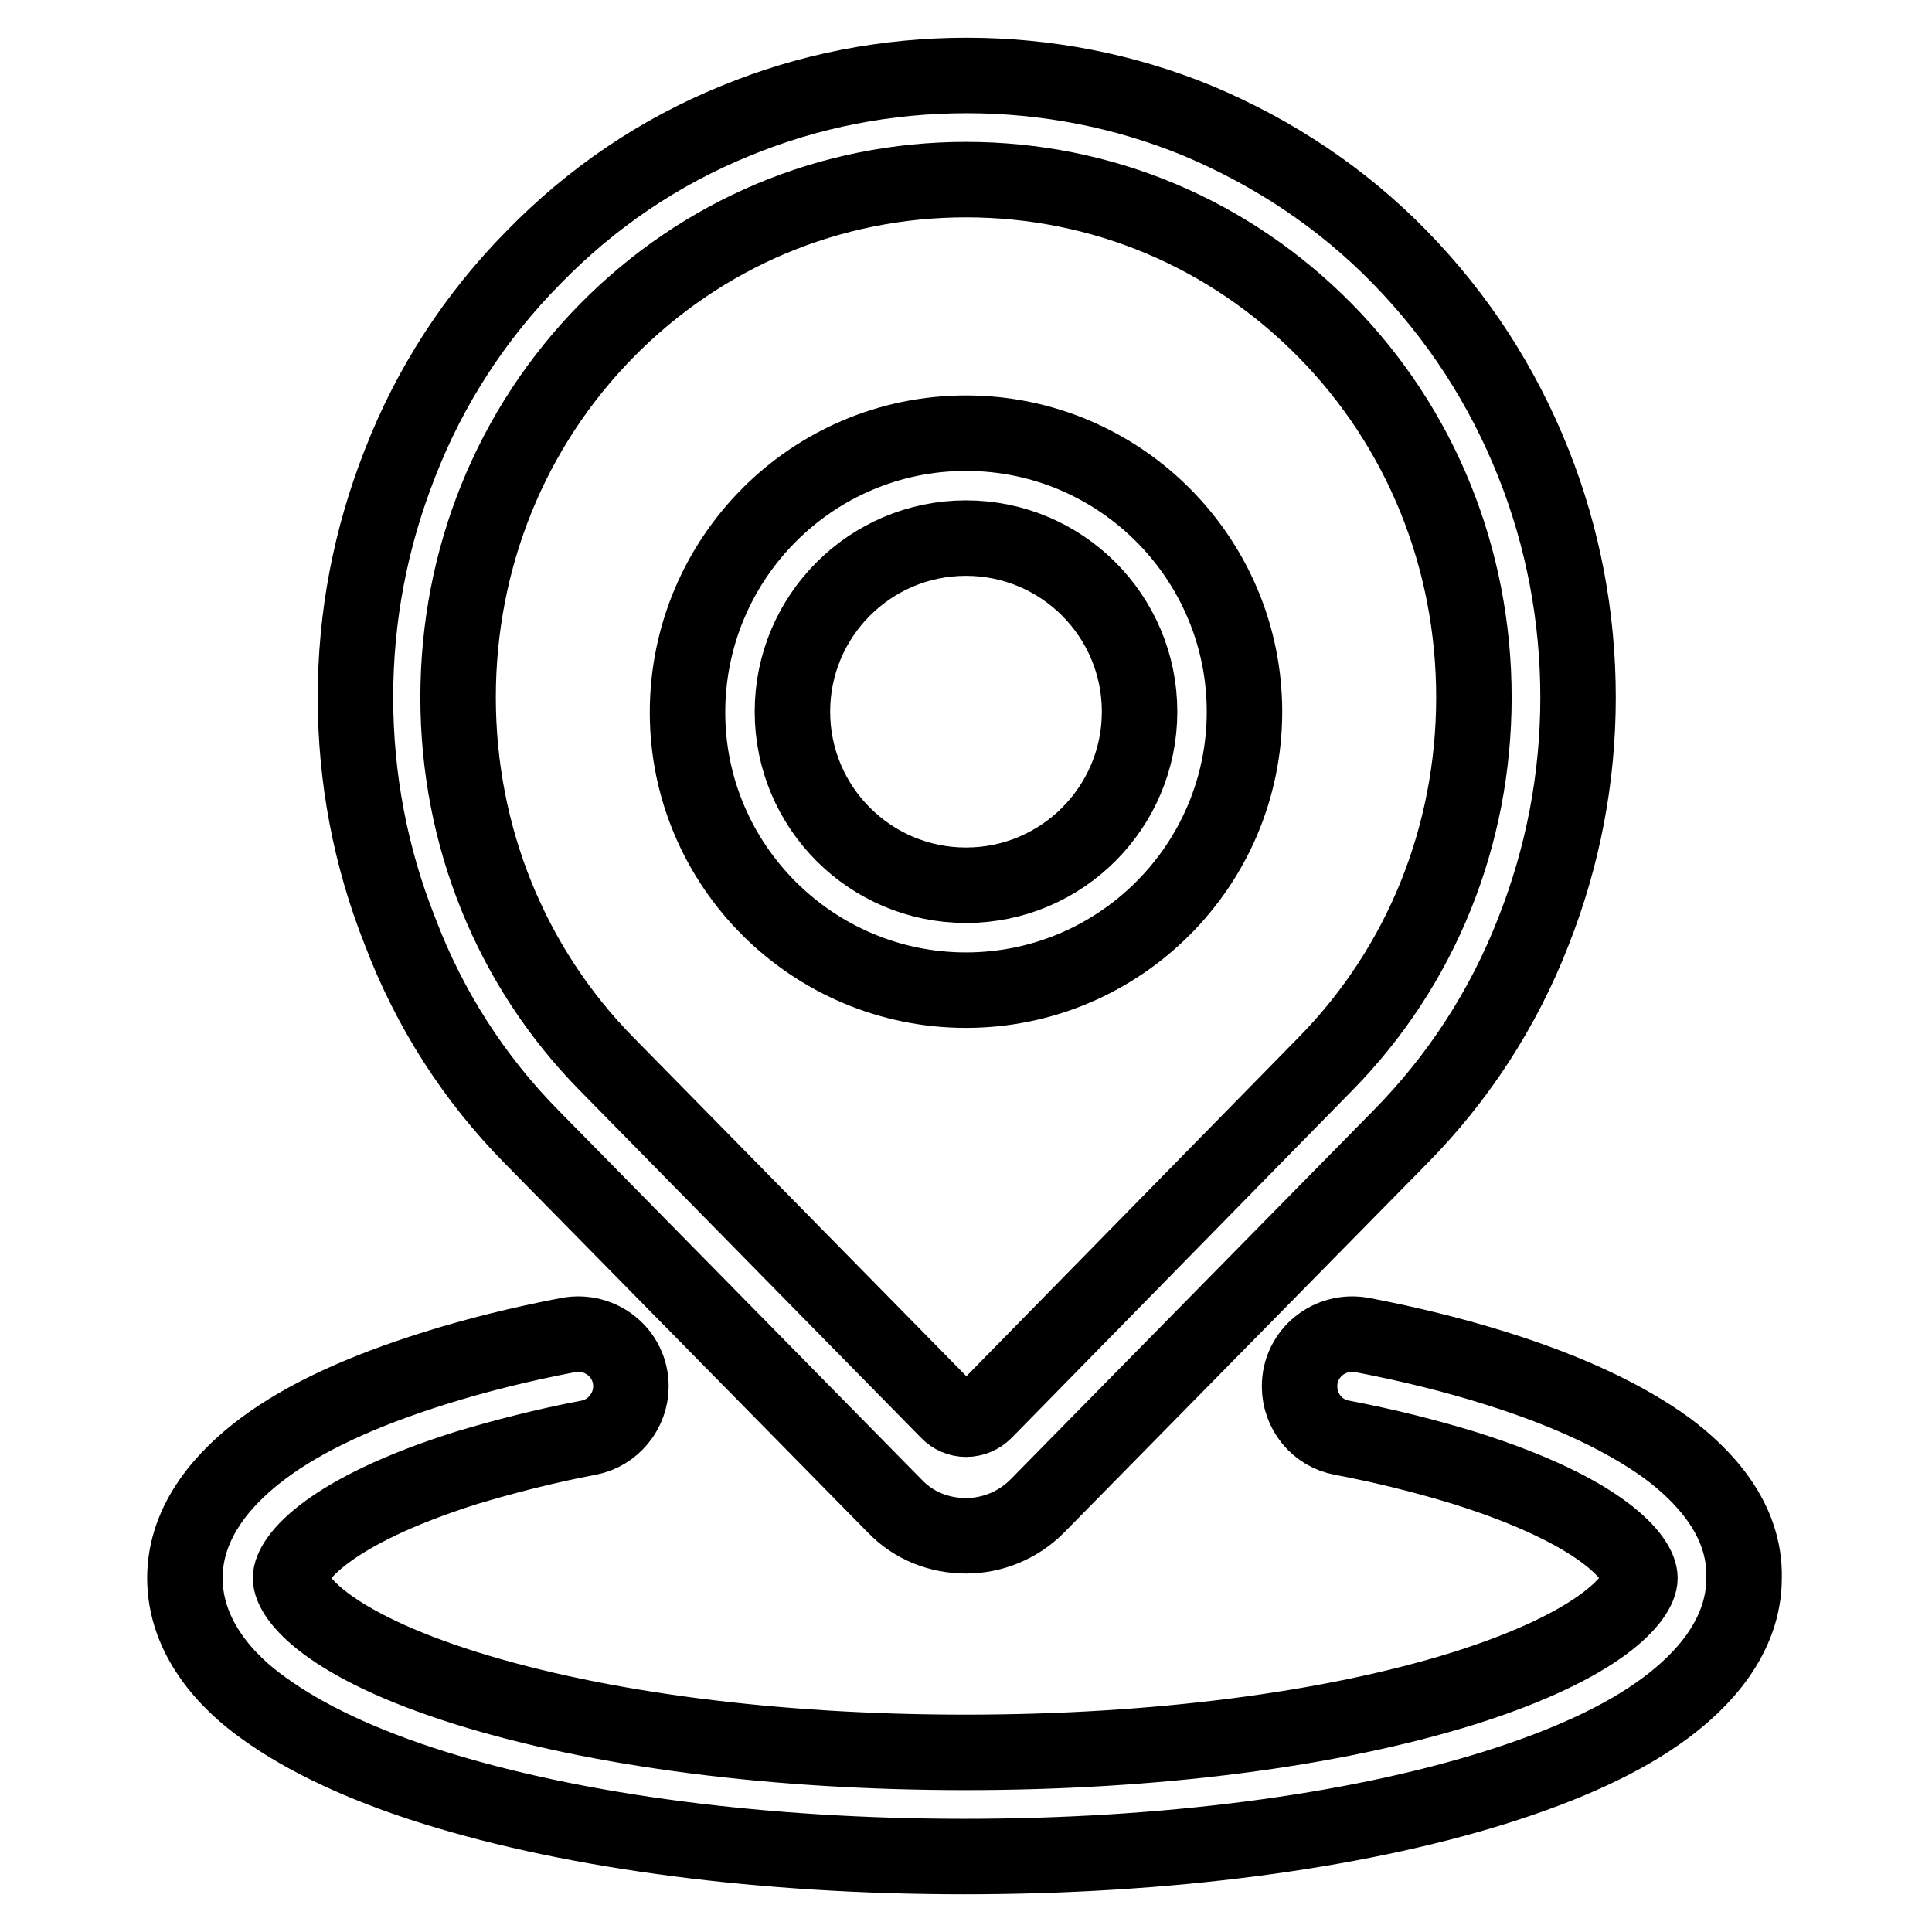
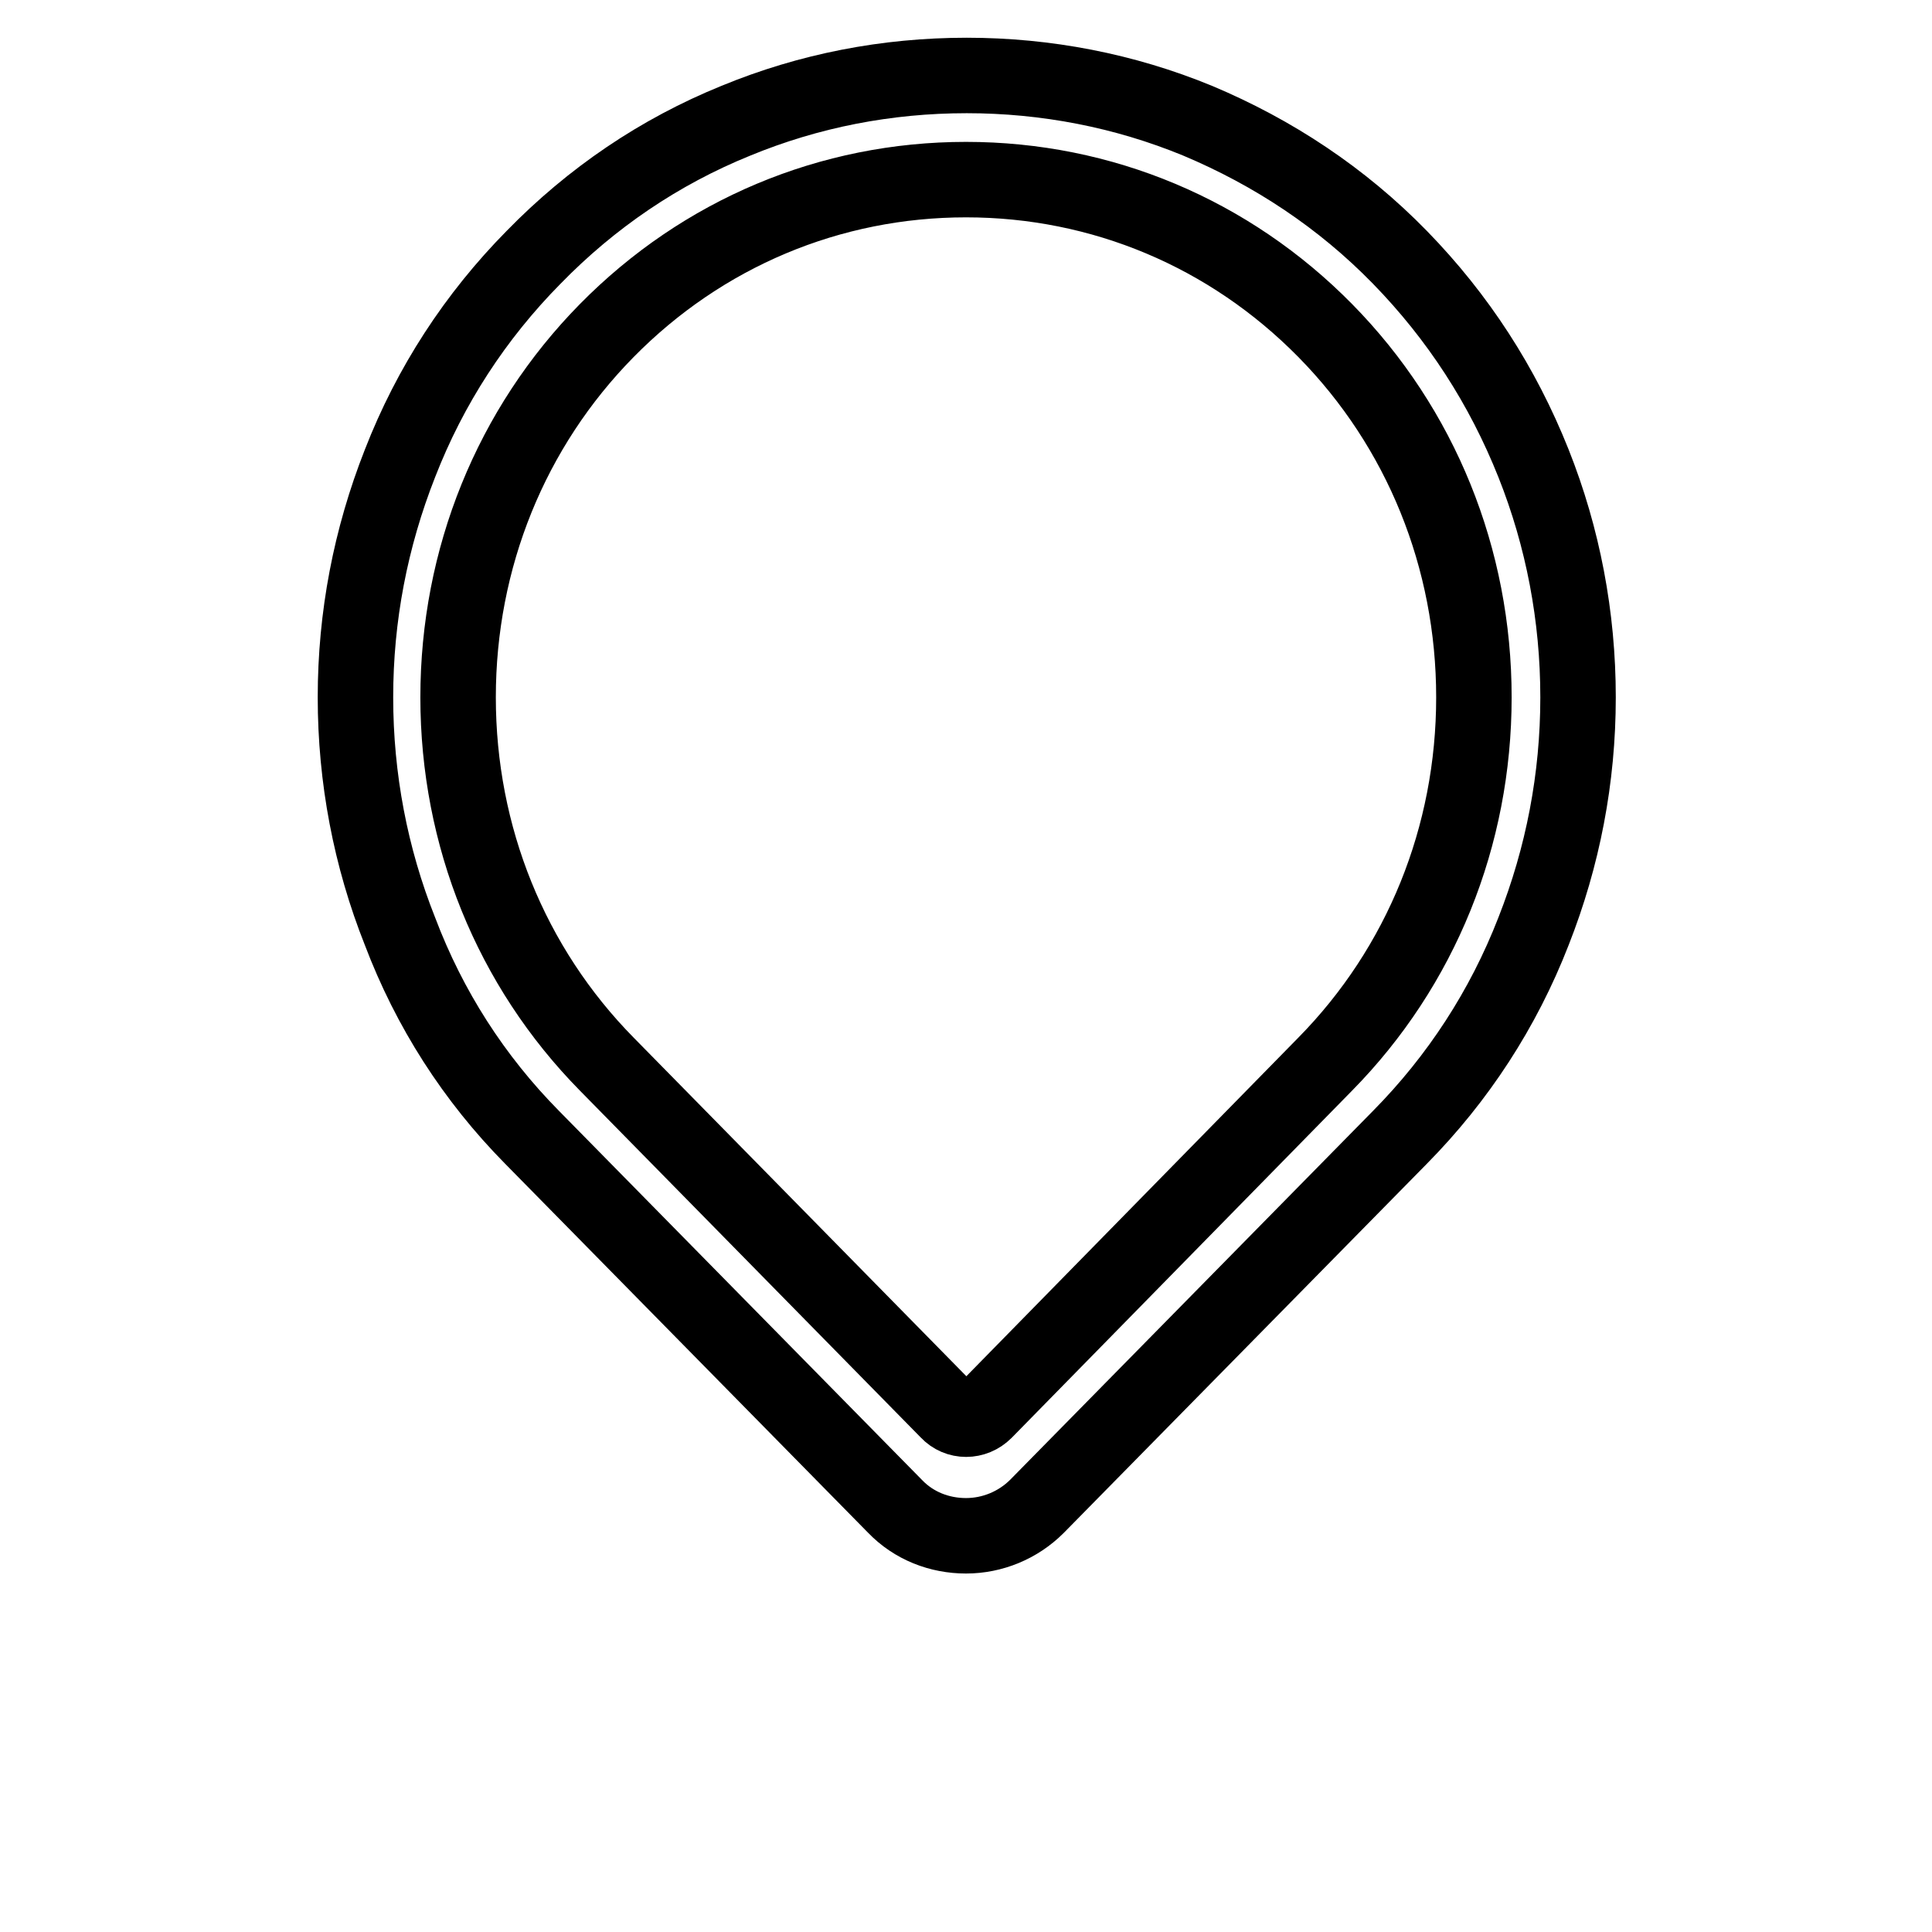
<svg xmlns="http://www.w3.org/2000/svg" version="1.1" x="0px" y="0px" viewBox="0 0 256 256" enable-background="new 0 0 256 256" xml:space="preserve">
  <g>
    <path stroke-width="10" fill-opacity="0" stroke="#000000" d="M70.5,150.7l48.1,48.9c2.5,2.6,5.9,3.9,9.4,3.9c3.5,0,6.9-1.4,9.4-3.9l48.1-48.9c7.7-7.8,13.7-17,17.7-27.3 c3.9-9.9,5.9-20.3,5.9-31c0-10.7-2-21.2-5.9-31c-4.1-10.3-10-19.4-17.7-27.3c-7.7-7.9-16.8-13.9-26.8-18.1c-9.7-4-20.1-6-30.6-6 c-10.6,0-20.9,2-30.6,6c-10.1,4.1-19.1,10.2-26.8,18.1c-7.7,7.8-13.7,17-17.7,27.3c-3.9,9.9-5.9,20.3-5.9,31c0,10.7,2,21.2,5.9,31 C56.9,133.7,62.8,142.9,70.5,150.7L70.5,150.7z M80.4,43.8c12.7-12.9,29.6-20,47.6-20s34.9,7.1,47.6,20 c12.7,12.9,19.7,30.2,19.7,48.6c0,18.4-7,35.7-19.7,48.6l-45.1,46c-1.4,1.4-3.6,1.4-4.9,0L80.4,141c-12.7-12.9-19.7-30.2-19.7-48.6 C60.7,74,67.7,56.7,80.4,43.8z" />
-     <path stroke-width="10" fill-opacity="0" stroke="#000000" d="M128,131.2c20.3,0,36.9-16.5,36.9-36.9c0-20.3-16.5-36.9-36.9-36.9S91.1,74,91.1,94.4 C91.1,114.7,107.7,131.2,128,131.2z M128,71.3c12.7,0,23,10.3,23,23s-10.3,23-23,23c-12.7,0-23-10.3-23-23S115.3,71.3,128,71.3z  M220.9,191.9c-5.5-4-13.1-7.6-22.7-10.6c-5.4-1.7-11.4-3.2-17.7-4.4c-4.3-0.8-8.3,2.4-8.3,6.8c0,3.3,2.3,6.2,5.6,6.8 c5.8,1.1,11.3,2.5,16.2,4c18.5,5.8,23.3,12.1,23.3,14.6c0,2.5-4.9,8.8-23.3,14.6c-17.6,5.5-41,8.5-66.1,8.5s-48.5-3-66.1-8.5 c-18.5-5.8-23.3-12.1-23.3-14.6c0-2.5,4.9-8.8,23.3-14.6c5-1.5,10.4-2.9,16.2-4c3.2-0.6,5.6-3.5,5.6-6.8c0-4.4-4-7.6-8.3-6.8 c-6.3,1.2-12.3,2.7-17.7,4.4c-9.6,3-17.2,6.5-22.7,10.6c-4.7,3.5-10.4,9.3-10.4,17.2c0,7.9,5.6,13.8,10.4,17.2 c5.5,4,13.1,7.6,22.7,10.6c18.9,5.9,43.8,9.1,70.2,9.1c26.4,0,51.3-3.2,70.2-9.1c9.6-3,17.2-6.5,22.7-10.6 c4.7-3.5,10.4-9.3,10.4-17.2C231.3,201.2,225.6,195.4,220.9,191.9z" />
  </g>
</svg>